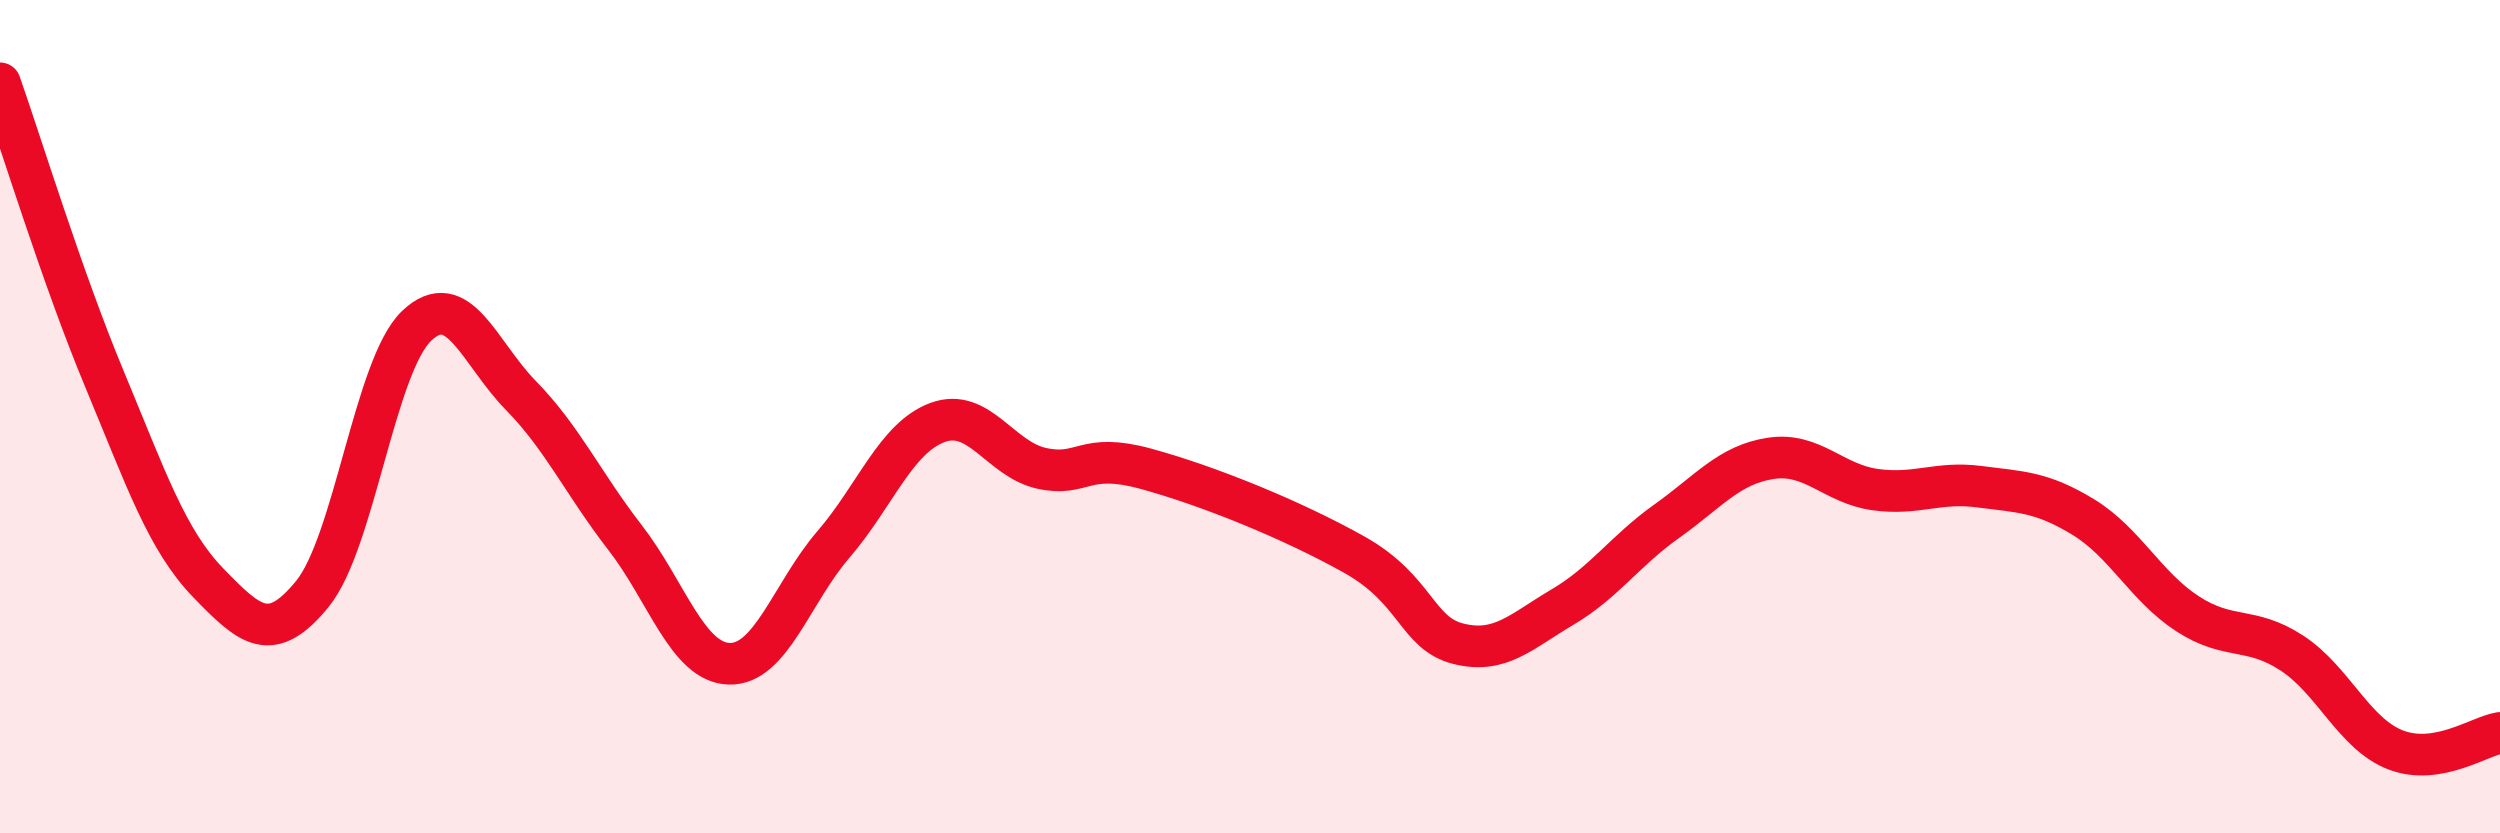
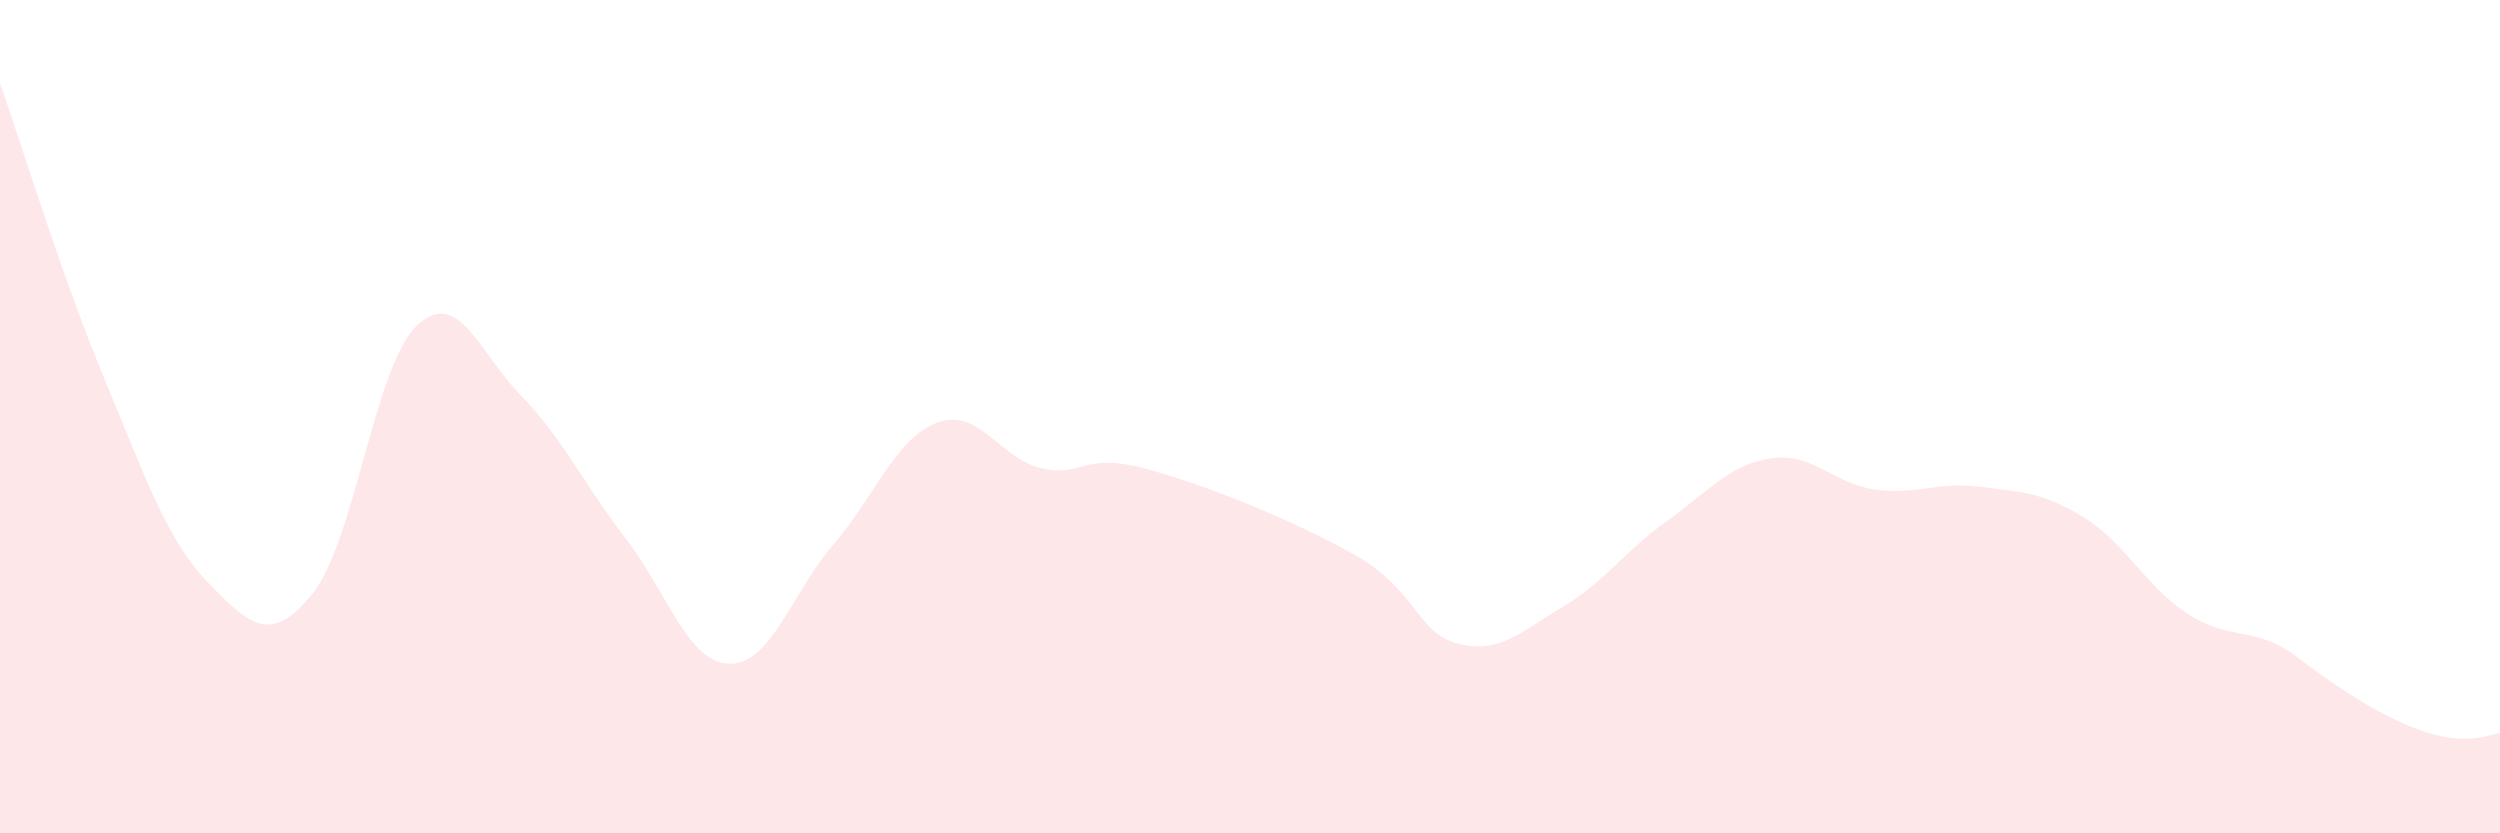
<svg xmlns="http://www.w3.org/2000/svg" width="60" height="20" viewBox="0 0 60 20">
-   <path d="M 0,2 C 0.5,3.42 1.5,6.68 2.5,9.08 C 3.5,11.48 4,12.96 5,13.99 C 6,15.02 6.5,15.48 7.5,14.25 C 8.5,13.02 9,8.77 10,7.82 C 11,6.87 11.5,8.47 12.5,9.49 C 13.5,10.51 14,11.61 15,12.9 C 16,14.19 16.5,15.9 17.5,15.93 C 18.5,15.96 19,14.23 20,13.07 C 21,11.91 21.5,10.51 22.5,10.14 C 23.5,9.77 24,11.02 25,11.24 C 26,11.46 26,10.84 27.5,11.25 C 29,11.66 31,12.47 32.5,13.31 C 34,14.15 34,15.2 35,15.45 C 36,15.7 36.5,15.16 37.5,14.57 C 38.5,13.98 39,13.22 40,12.51 C 41,11.8 41.5,11.15 42.5,11 C 43.5,10.85 44,11.61 45,11.75 C 46,11.89 46.5,11.55 47.5,11.68 C 48.5,11.81 49,11.8 50,12.41 C 51,13.02 51.5,14.08 52.5,14.73 C 53.5,15.38 54,15.02 55,15.67 C 56,16.32 56.5,17.62 57.5,18 C 58.5,18.38 59.5,17.67 60,17.59L60 20L0 20Z" fill="#EB0A25" opacity="0.1" stroke-linecap="round" stroke-linejoin="round" />
-   <path d="M 0,2 C 0.5,3.42 1.5,6.68 2.5,9.08 C 3.5,11.48 4,12.96 5,13.99 C 6,15.02 6.5,15.48 7.5,14.25 C 8.5,13.02 9,8.77 10,7.82 C 11,6.87 11.5,8.47 12.5,9.49 C 13.5,10.51 14,11.61 15,12.9 C 16,14.19 16.5,15.9 17.5,15.93 C 18.5,15.96 19,14.23 20,13.07 C 21,11.91 21.5,10.51 22.5,10.14 C 23.5,9.77 24,11.02 25,11.24 C 26,11.46 26,10.84 27.5,11.25 C 29,11.66 31,12.47 32.5,13.31 C 34,14.15 34,15.2 35,15.45 C 36,15.7 36.5,15.16 37.5,14.57 C 38.5,13.98 39,13.22 40,12.51 C 41,11.8 41.5,11.15 42.5,11 C 43.5,10.85 44,11.61 45,11.75 C 46,11.89 46.5,11.55 47.5,11.68 C 48.5,11.81 49,11.8 50,12.41 C 51,13.02 51.5,14.08 52.5,14.73 C 53.5,15.38 54,15.02 55,15.67 C 56,16.32 56.5,17.62 57.5,18 C 58.5,18.38 59.5,17.67 60,17.59" stroke="#EB0A25" stroke-width="1" fill="none" stroke-linecap="round" stroke-linejoin="round" />
+   <path d="M 0,2 C 0.5,3.42 1.5,6.68 2.5,9.08 C 3.5,11.48 4,12.96 5,13.99 C 6,15.02 6.5,15.48 7.5,14.25 C 8.5,13.02 9,8.77 10,7.82 C 11,6.87 11.5,8.47 12.5,9.49 C 13.5,10.51 14,11.61 15,12.9 C 16,14.19 16.5,15.9 17.5,15.93 C 18.5,15.96 19,14.23 20,13.07 C 21,11.91 21.5,10.51 22.5,10.14 C 23.5,9.77 24,11.02 25,11.24 C 26,11.46 26,10.84 27.5,11.25 C 29,11.66 31,12.47 32.5,13.31 C 34,14.15 34,15.2 35,15.45 C 36,15.7 36.5,15.16 37.5,14.57 C 38.5,13.98 39,13.22 40,12.51 C 41,11.8 41.5,11.15 42.5,11 C 43.5,10.85 44,11.61 45,11.75 C 46,11.89 46.5,11.55 47.5,11.68 C 48.5,11.81 49,11.8 50,12.41 C 51,13.02 51.5,14.08 52.5,14.73 C 53.5,15.38 54,15.02 55,15.67 C 58.5,18.38 59.5,17.67 60,17.59L60 20L0 20Z" fill="#EB0A25" opacity="0.1" stroke-linecap="round" stroke-linejoin="round" />
</svg>